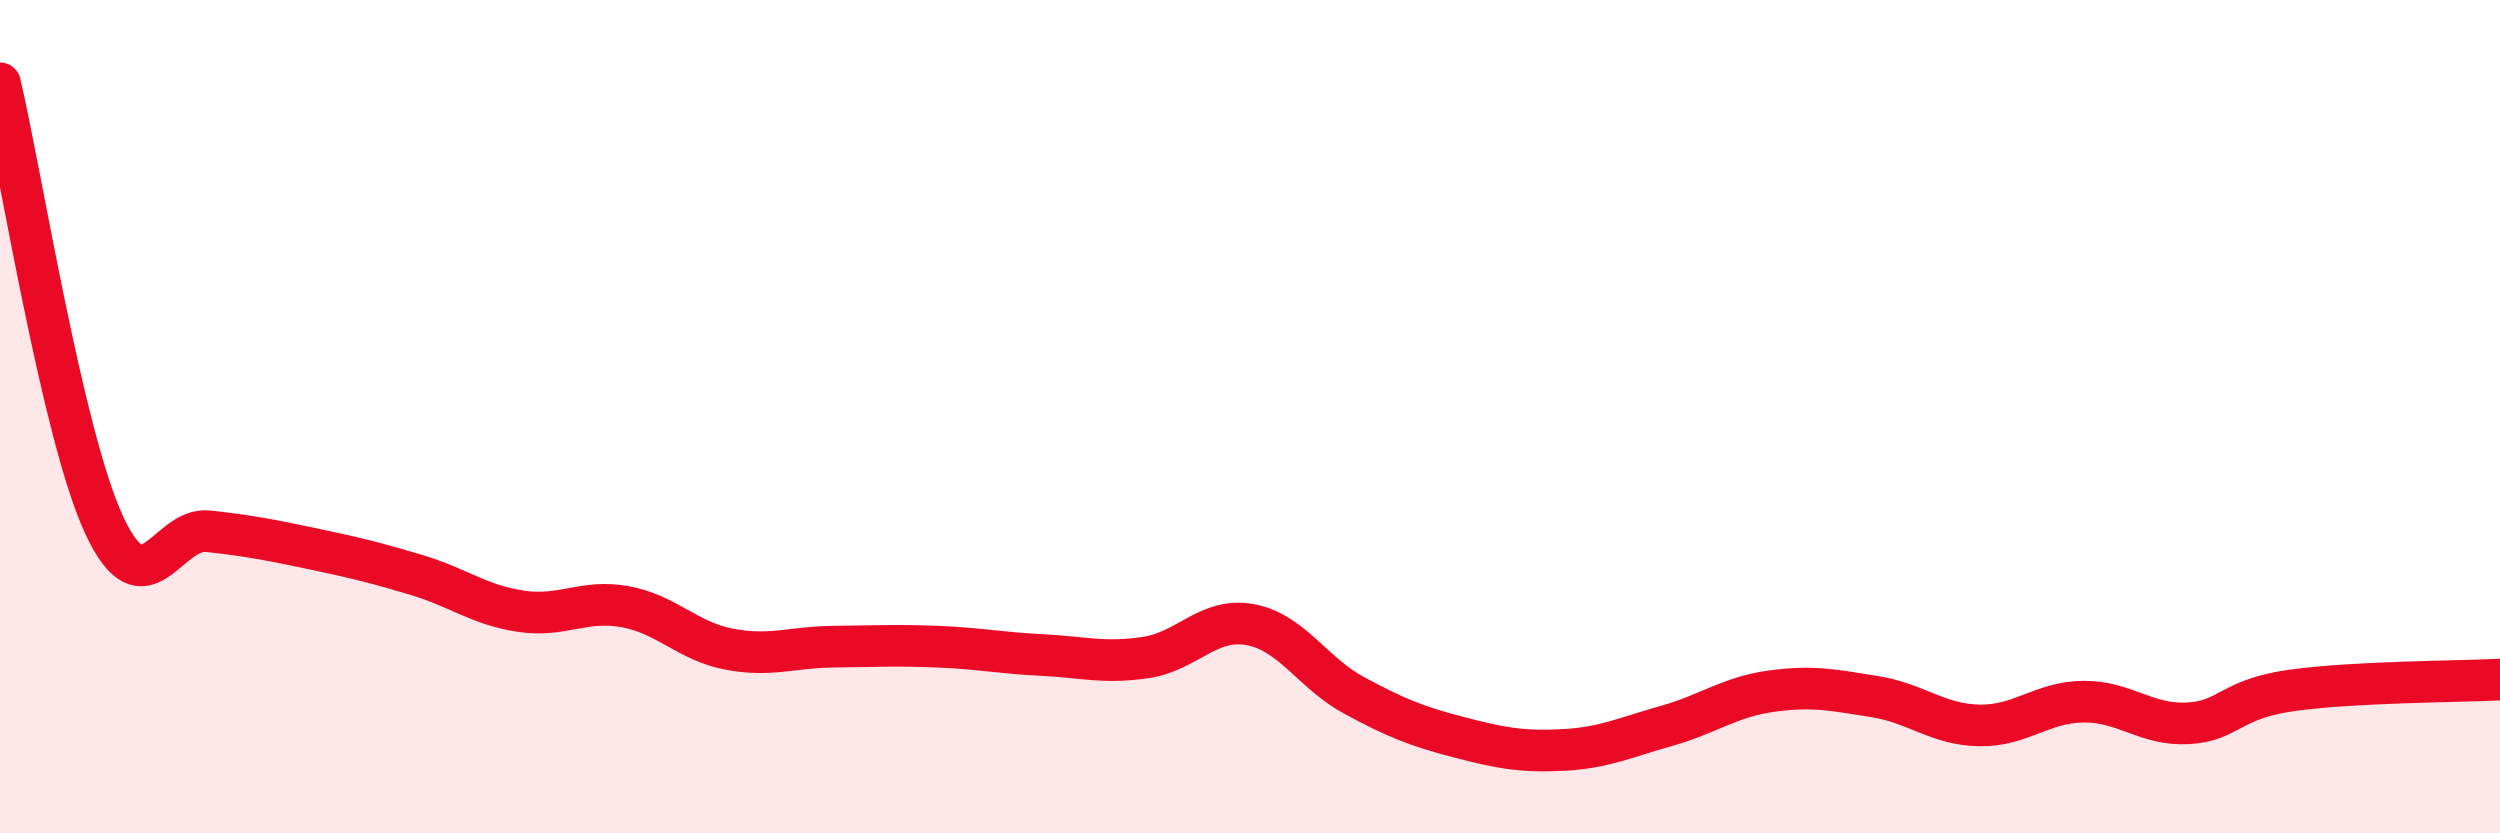
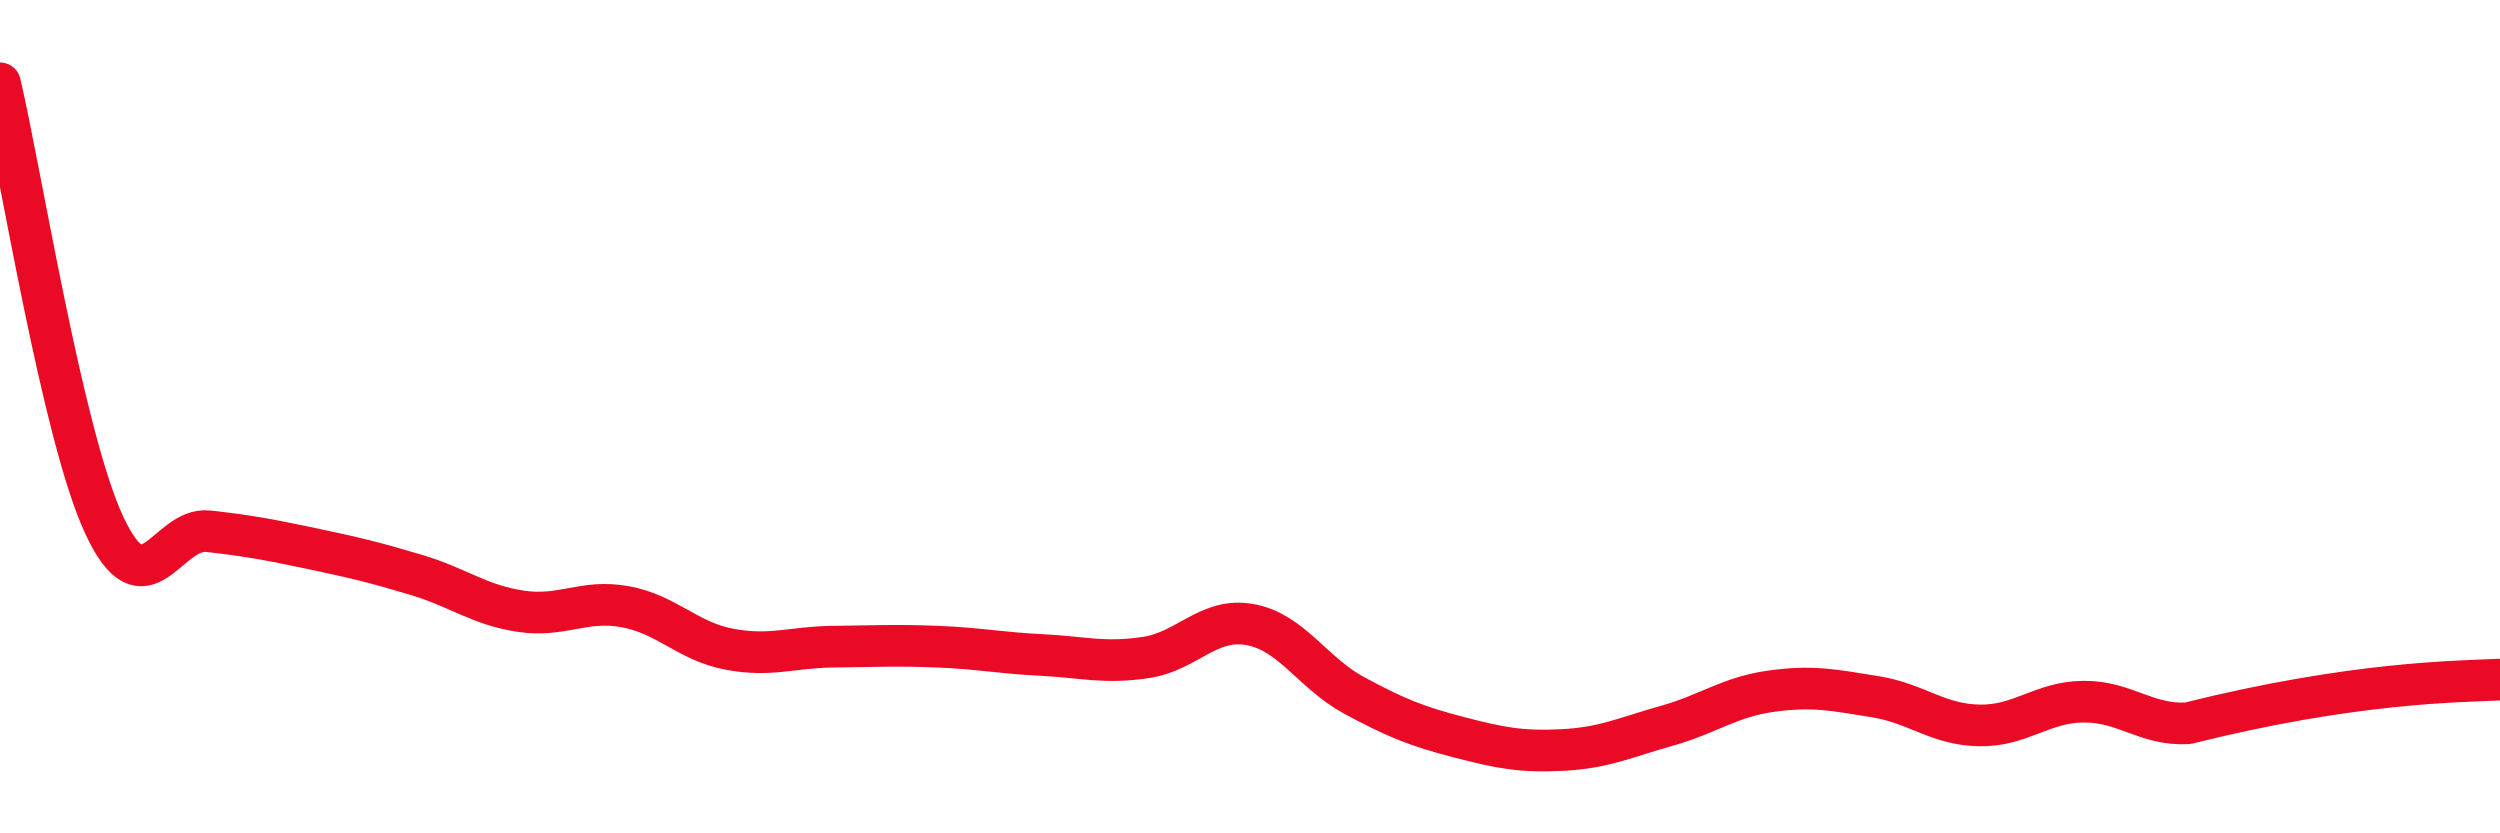
<svg xmlns="http://www.w3.org/2000/svg" width="60" height="20" viewBox="0 0 60 20">
-   <path d="M 0,2 C 0.5,4.12 1.5,10.45 2.5,12.6 C 3.5,14.75 4,12.64 5,12.75 C 6,12.86 6.5,12.96 7.5,13.17 C 8.5,13.38 9,13.5 10,13.8 C 11,14.1 11.5,14.52 12.5,14.67 C 13.5,14.82 14,14.38 15,14.56 C 16,14.74 16.5,15.39 17.5,15.58 C 18.5,15.77 19,15.53 20,15.52 C 21,15.51 21.5,15.48 22.5,15.52 C 23.5,15.56 24,15.67 25,15.72 C 26,15.77 26.5,15.93 27.5,15.78 C 28.5,15.63 29,14.81 30,14.99 C 31,15.17 31.5,16.15 32.5,16.69 C 33.5,17.23 34,17.43 35,17.69 C 36,17.95 36.5,18.05 37.5,18 C 38.5,17.95 39,17.7 40,17.42 C 41,17.14 41.5,16.73 42.5,16.59 C 43.5,16.45 44,16.56 45,16.72 C 46,16.88 46.5,17.39 47.5,17.41 C 48.5,17.43 49,16.85 50,16.84 C 51,16.83 51.5,17.41 52.5,17.36 C 53.5,17.31 53.5,16.78 55,16.57 C 56.5,16.36 59,16.36 60,16.31L60 20L0 20Z" fill="#EB0A25" opacity="0.1" stroke-linecap="round" stroke-linejoin="round" />
-   <path d="M 0,2 C 0.5,4.12 1.5,10.45 2.5,12.6 C 3.5,14.75 4,12.64 5,12.75 C 6,12.86 6.5,12.96 7.5,13.17 C 8.5,13.38 9,13.5 10,13.8 C 11,14.1 11.5,14.52 12.5,14.67 C 13.5,14.82 14,14.38 15,14.56 C 16,14.74 16.5,15.39 17.5,15.58 C 18.5,15.77 19,15.53 20,15.52 C 21,15.51 21.5,15.48 22.5,15.52 C 23.5,15.56 24,15.67 25,15.72 C 26,15.77 26.5,15.93 27.5,15.78 C 28.5,15.63 29,14.81 30,14.99 C 31,15.17 31.5,16.15 32.5,16.69 C 33.5,17.23 34,17.43 35,17.69 C 36,17.95 36.5,18.05 37.5,18 C 38.5,17.95 39,17.7 40,17.42 C 41,17.14 41.5,16.73 42.5,16.59 C 43.5,16.45 44,16.56 45,16.72 C 46,16.88 46.5,17.39 47.5,17.41 C 48.5,17.43 49,16.85 50,16.84 C 51,16.83 51.5,17.41 52.5,17.36 C 53.5,17.31 53.5,16.78 55,16.57 C 56.5,16.36 59,16.36 60,16.31" stroke="#EB0A25" stroke-width="1" fill="none" stroke-linecap="round" stroke-linejoin="round" />
+   <path d="M 0,2 C 0.5,4.12 1.5,10.45 2.5,12.6 C 3.5,14.75 4,12.64 5,12.75 C 6,12.86 6.5,12.96 7.5,13.17 C 8.5,13.38 9,13.5 10,13.8 C 11,14.1 11.5,14.52 12.5,14.67 C 13.5,14.82 14,14.38 15,14.56 C 16,14.74 16.5,15.39 17.5,15.58 C 18.5,15.77 19,15.53 20,15.52 C 21,15.51 21.5,15.48 22.5,15.52 C 23.5,15.56 24,15.67 25,15.72 C 26,15.77 26.5,15.93 27.5,15.78 C 28.5,15.63 29,14.81 30,14.99 C 31,15.17 31.5,16.15 32.5,16.69 C 33.5,17.23 34,17.43 35,17.69 C 36,17.95 36.5,18.05 37.5,18 C 38.5,17.95 39,17.7 40,17.42 C 41,17.14 41.5,16.73 42.5,16.59 C 43.5,16.45 44,16.56 45,16.72 C 46,16.88 46.5,17.39 47.5,17.41 C 48.5,17.43 49,16.85 50,16.84 C 51,16.83 51.5,17.41 52.5,17.36 C 56.5,16.36 59,16.36 60,16.31" stroke="#EB0A25" stroke-width="1" fill="none" stroke-linecap="round" stroke-linejoin="round" />
</svg>